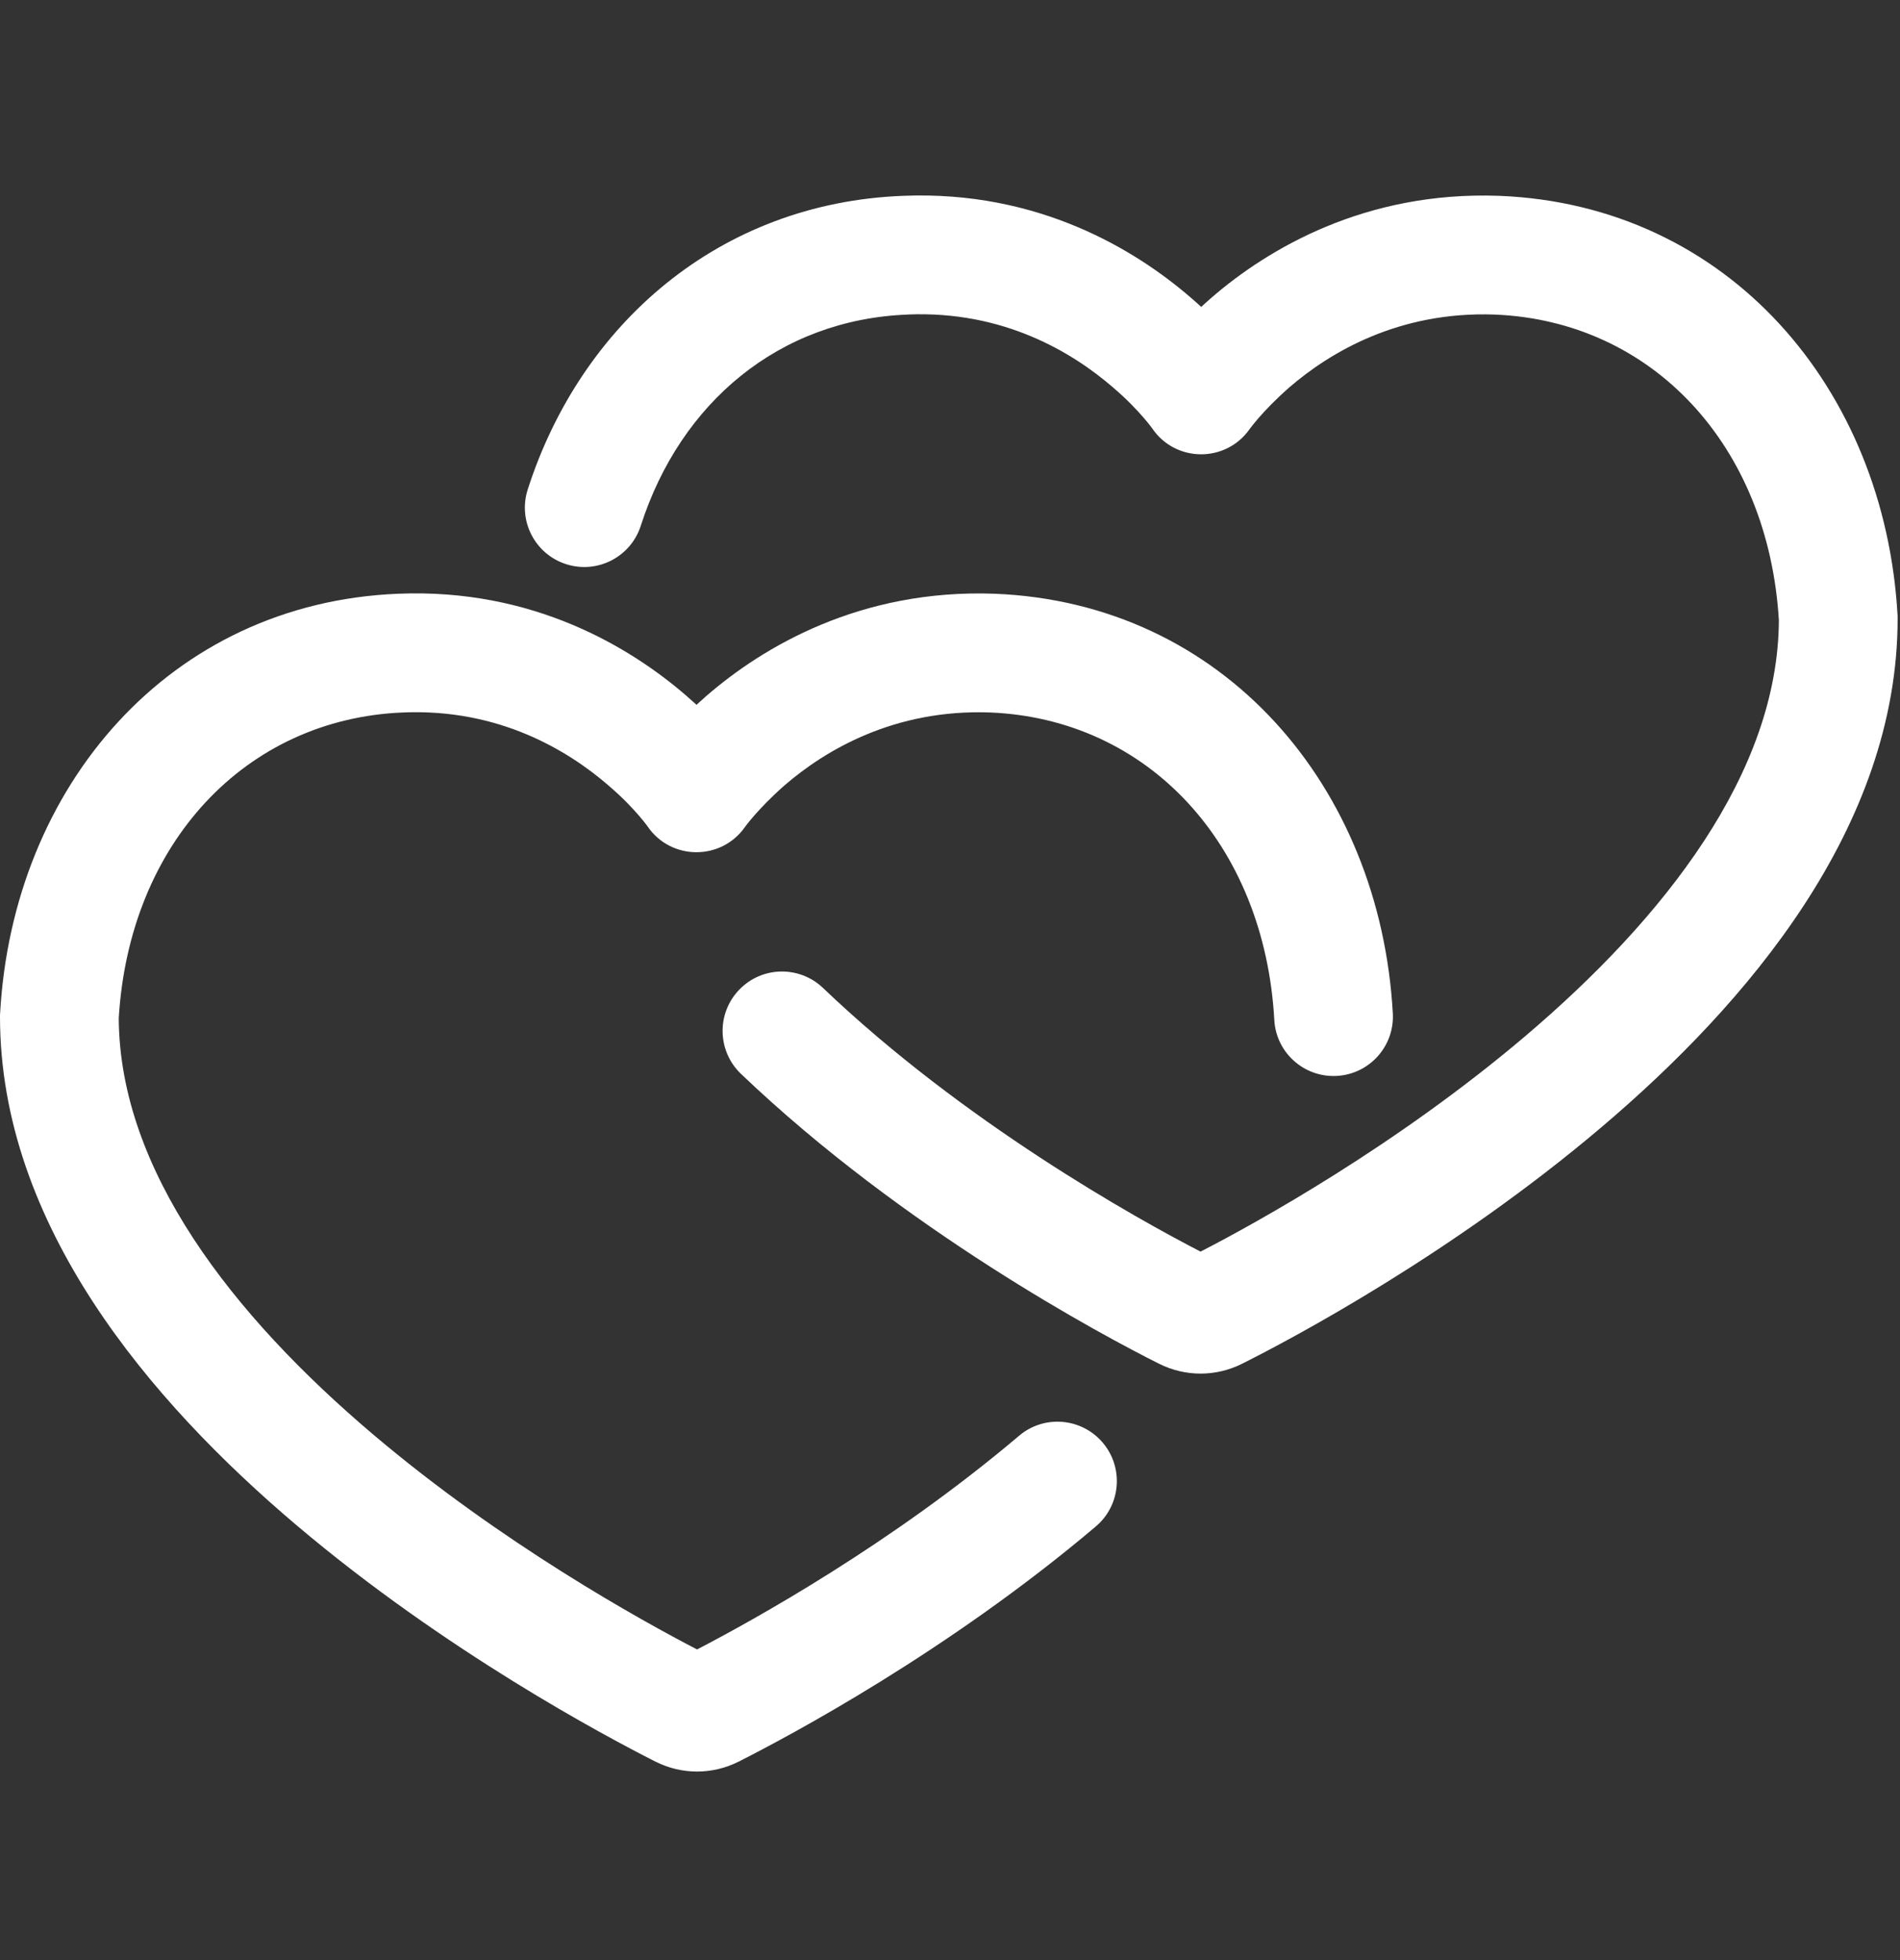
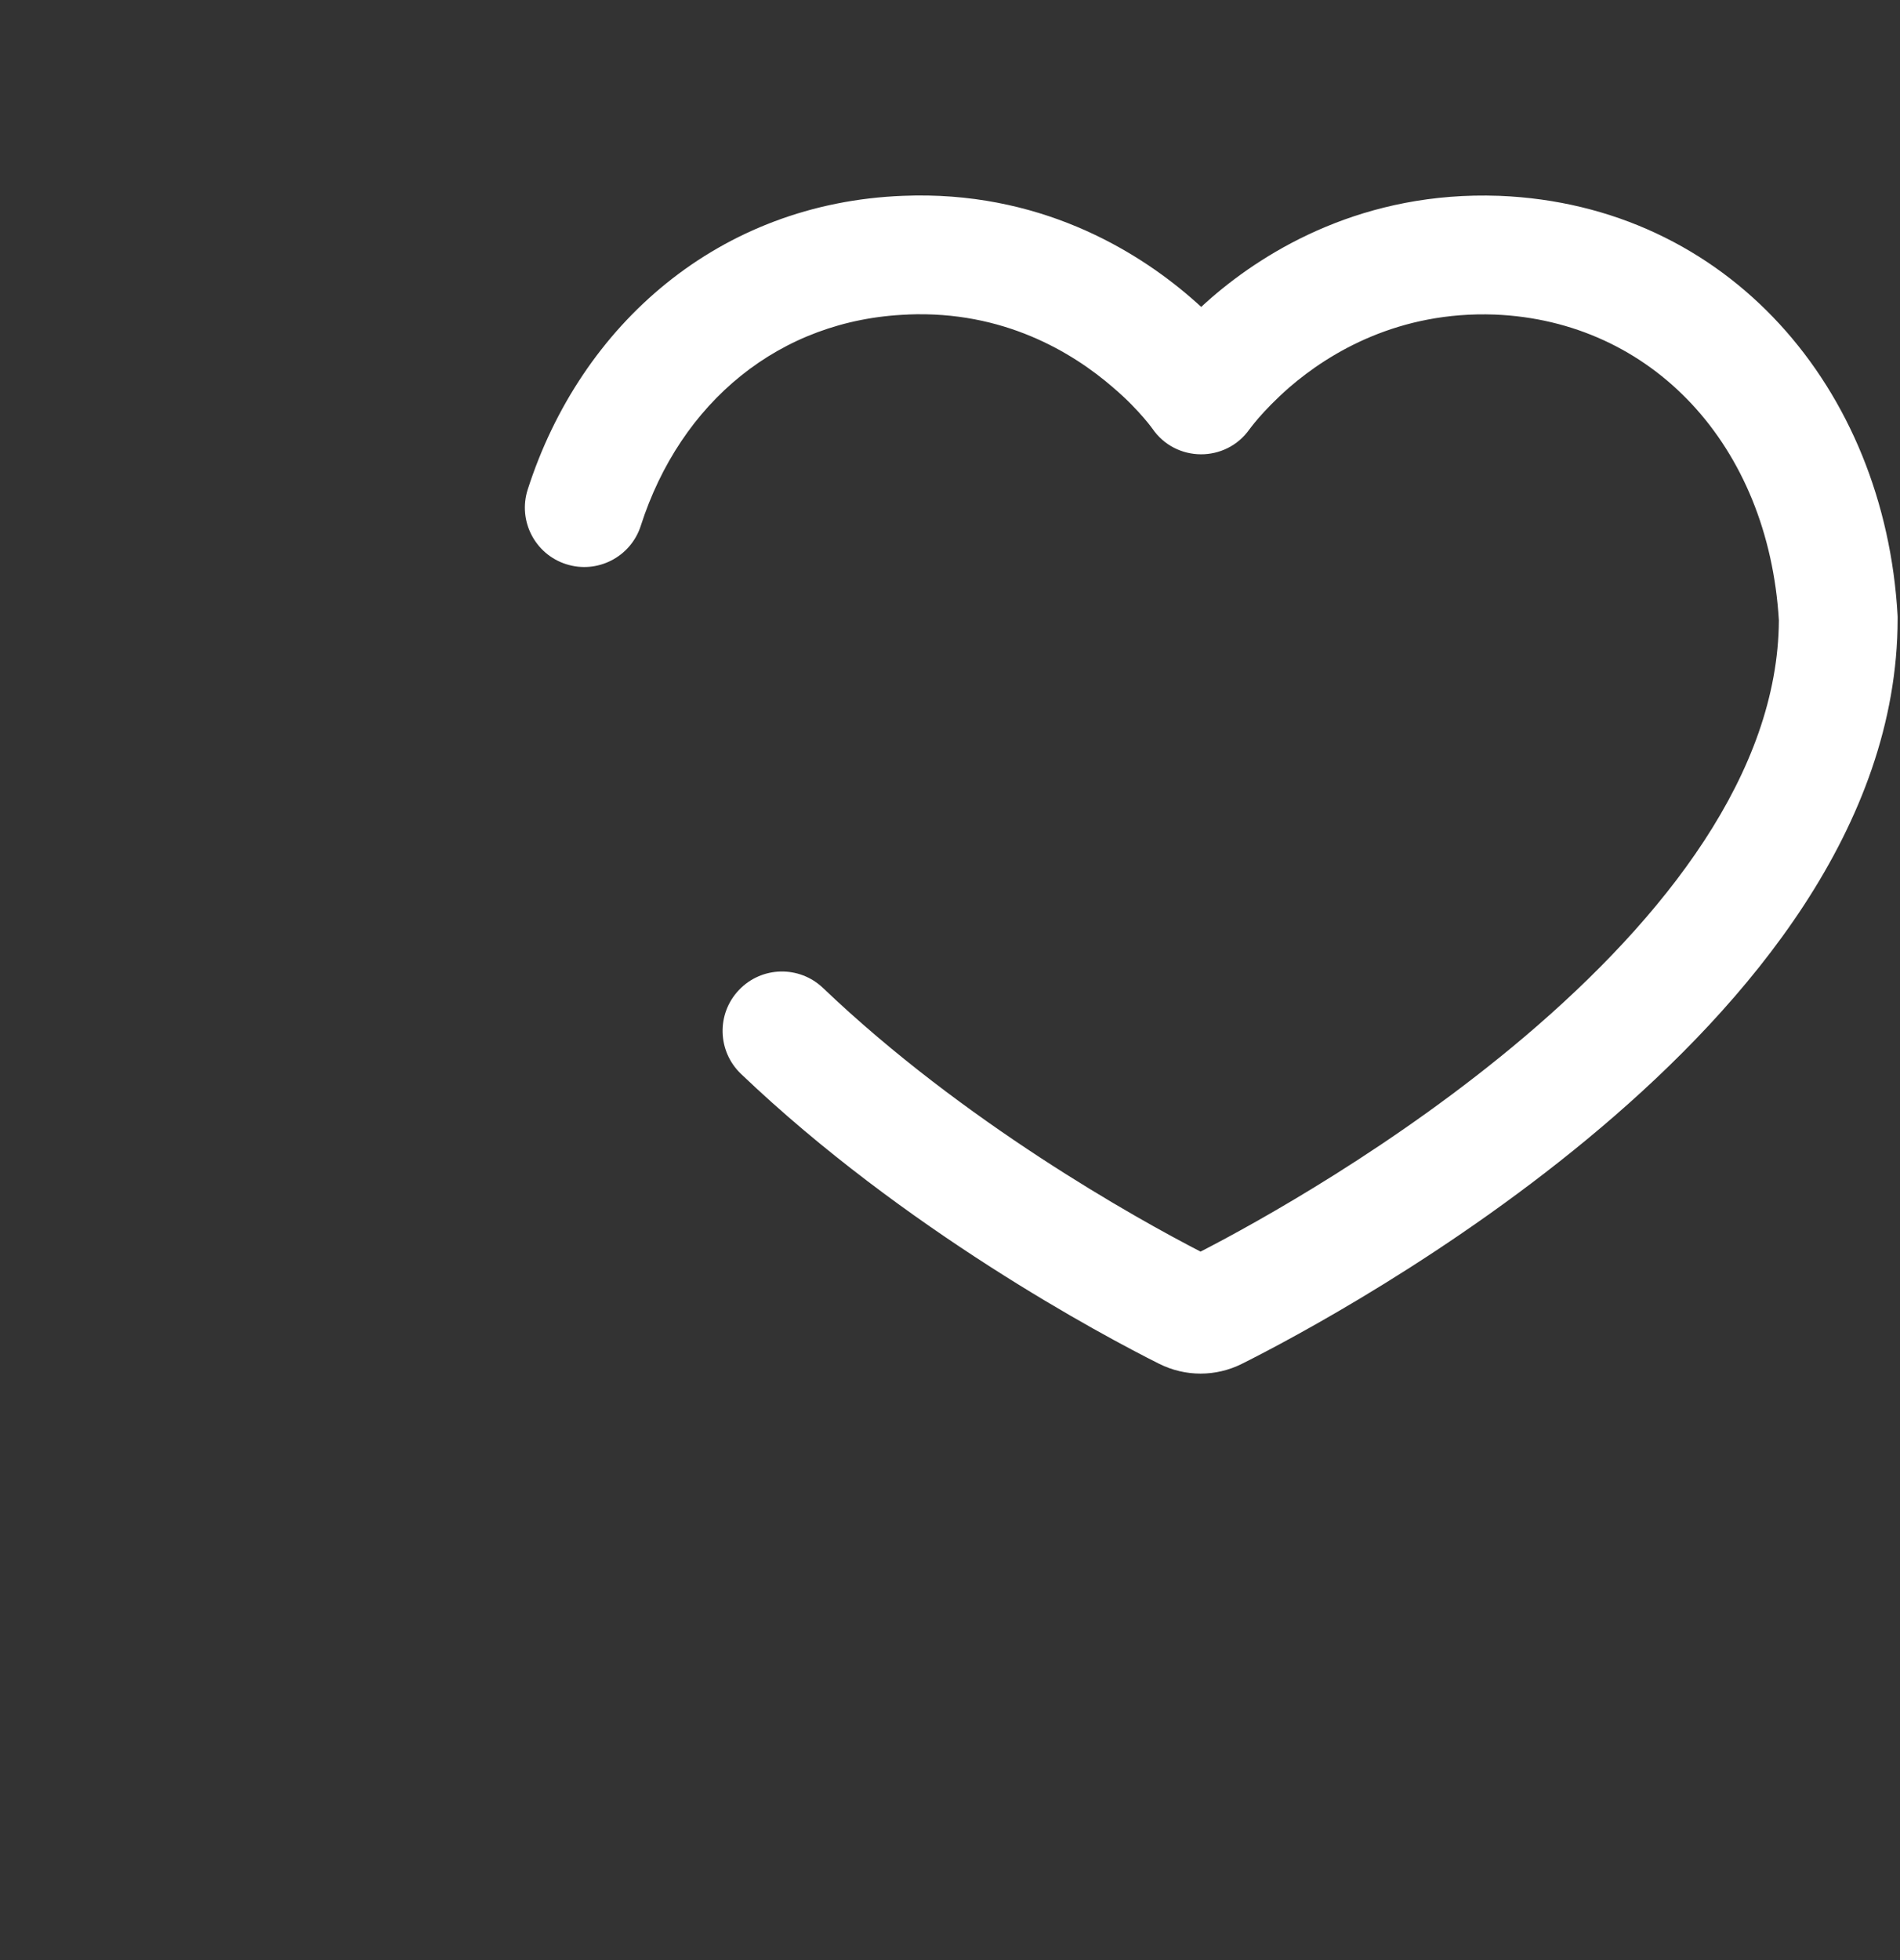
<svg xmlns="http://www.w3.org/2000/svg" width="32" height="33" viewBox="0 0 32 33" fill="none">
  <rect x="0" y="0" width="32" height="33" fill="#333333" stroke="none" />
  <path fill-rule="evenodd" clip-rule="evenodd" d="M18.746 6.523C18.058 5.928 16.898 5.229 15.291 5.295L15.288 5.296C13.125 5.378 11.459 6.776 10.792 8.852C10.623 9.378 10.06 9.667 9.534 9.498C9.009 9.33 8.719 8.767 8.888 8.241C9.782 5.457 12.115 3.415 15.21 3.297C17.482 3.204 19.119 4.203 20.052 5.008C20.115 5.062 20.174 5.115 20.231 5.167C20.286 5.116 20.343 5.065 20.403 5.013L20.406 5.01C21.342 4.201 22.979 3.215 25.246 3.297L25.25 3.297C29.109 3.451 31.745 6.545 31.959 10.36L31.96 10.388V10.416C31.96 13.928 29.427 16.897 26.969 18.98C24.462 21.106 21.759 22.54 20.917 22.961C20.476 23.181 19.964 23.181 19.523 22.961C18.572 22.485 15.227 20.703 12.48 18.08C12.08 17.698 12.065 17.065 12.447 16.666C12.828 16.266 13.461 16.252 13.861 16.633C16.231 18.896 19.13 20.51 20.22 21.072C21.17 20.583 23.513 19.288 25.676 17.455C28.049 15.443 29.946 13.002 29.96 10.444C29.783 7.495 27.824 5.402 25.172 5.296C23.561 5.238 22.4 5.931 21.716 6.521C21.482 6.726 21.307 6.911 21.194 7.041C21.138 7.106 21.098 7.157 21.073 7.189C21.061 7.204 21.053 7.215 21.049 7.221C21.048 7.222 21.047 7.223 21.047 7.223C20.647 7.794 19.8 7.79 19.407 7.214C19.407 7.214 19.406 7.213 19.405 7.212C19.402 7.207 19.394 7.196 19.382 7.181C19.358 7.149 19.319 7.099 19.263 7.035C19.152 6.906 18.981 6.723 18.75 6.527L18.746 6.523Z" fill="white" />
-   <path fill-rule="evenodd" clip-rule="evenodd" d="M10.246 13.222C9.558 12.628 8.397 11.928 6.791 11.995L6.79 11.995C4.137 12.101 2.177 14.194 2 17.143C2.014 19.701 3.911 22.14 6.284 24.15C8.444 25.98 10.784 27.274 11.74 27.77C12.693 27.275 15.013 25.993 17.164 24.172C17.585 23.815 18.216 23.868 18.573 24.289C18.93 24.711 18.878 25.342 18.456 25.699C15.959 27.813 13.279 29.234 12.442 29.658L12.437 29.66C11.996 29.881 11.484 29.881 11.043 29.66L11.038 29.658C10.201 29.234 7.499 27.8 4.991 25.676C2.533 23.594 0 20.628 0 17.116V17.087L0.002 17.06C0.215 13.244 2.851 10.151 6.709 9.996C8.981 9.903 10.619 10.902 11.552 11.707C11.614 11.761 11.674 11.814 11.731 11.866C11.786 11.816 11.843 11.764 11.902 11.712L11.906 11.709C12.842 10.9 14.479 9.914 16.746 9.996L16.75 9.996C20.609 10.15 23.245 13.244 23.458 17.06C23.489 17.611 23.067 18.083 22.516 18.114C21.965 18.145 21.492 17.723 21.462 17.172C21.296 14.208 19.332 12.102 16.672 11.995C15.061 11.937 13.9 12.63 13.216 13.22C12.982 13.425 12.807 13.611 12.694 13.741C12.638 13.806 12.597 13.856 12.573 13.888C12.561 13.903 12.553 13.914 12.549 13.92L12.547 13.923C12.147 14.493 11.3 14.489 10.907 13.914L10.905 13.911C10.902 13.906 10.894 13.895 10.882 13.88C10.858 13.849 10.819 13.798 10.763 13.734C10.652 13.605 10.48 13.422 10.25 13.226L10.246 13.222Z" fill="white" />
</svg>